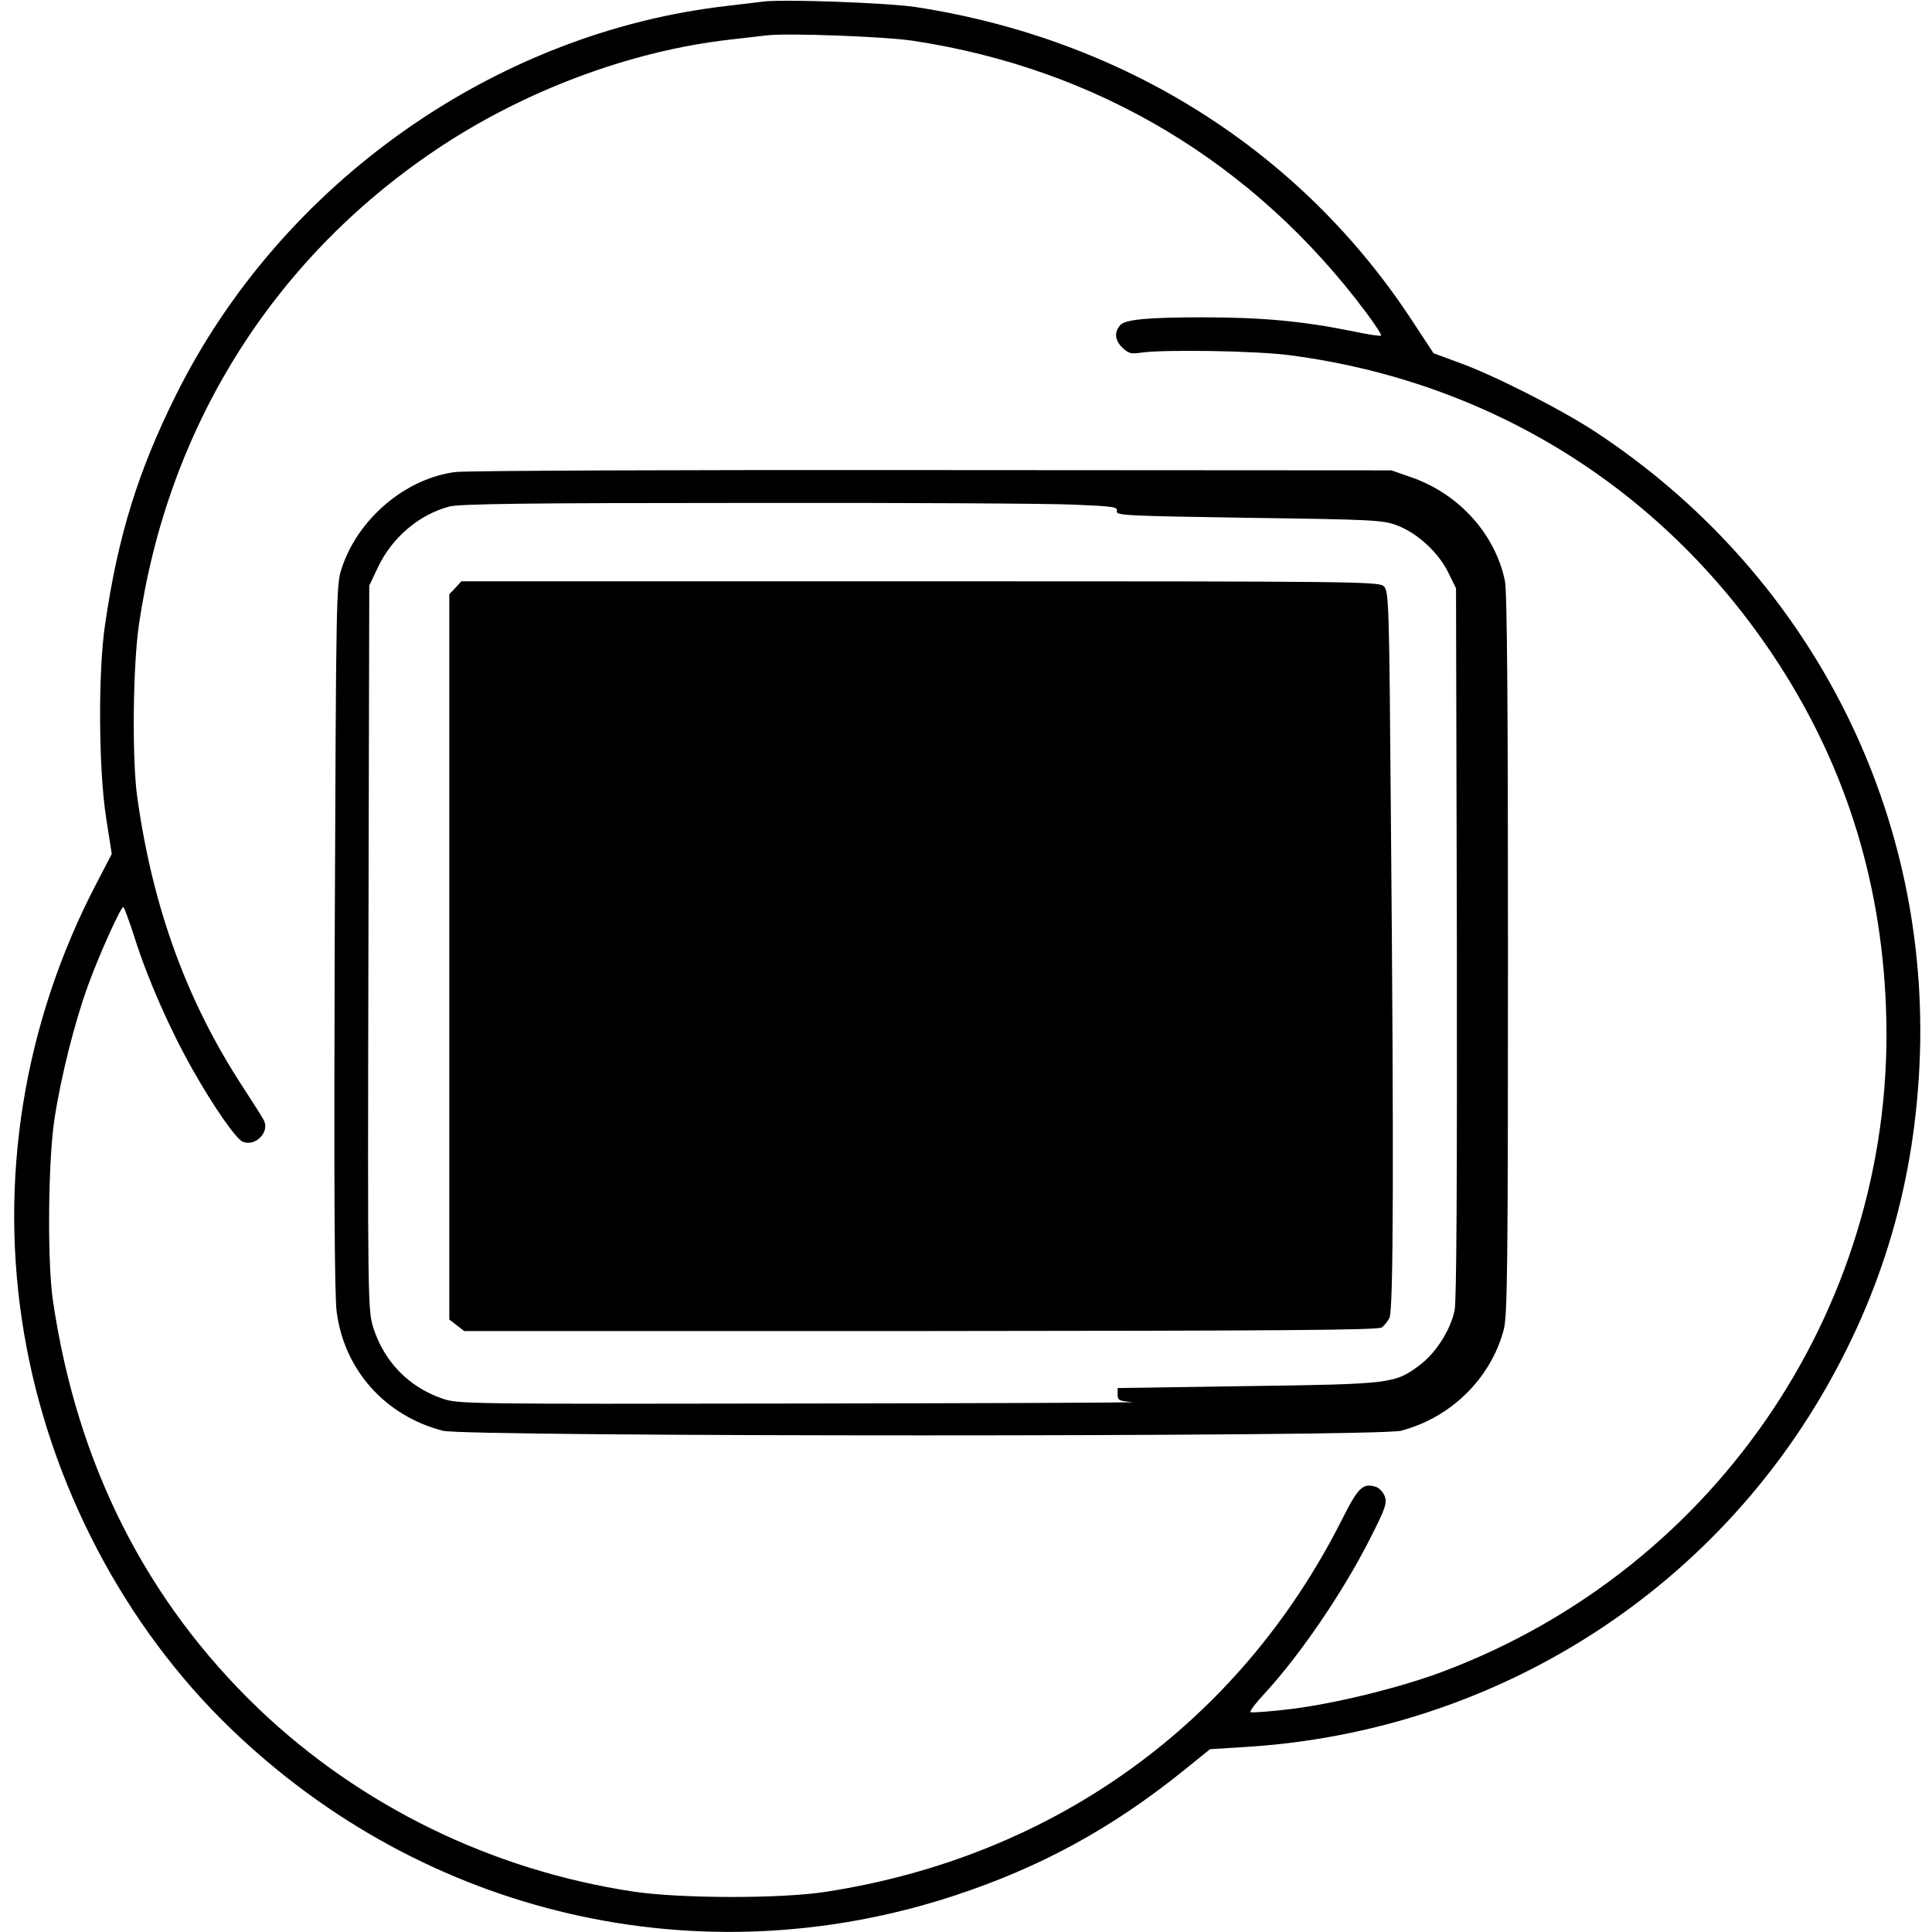
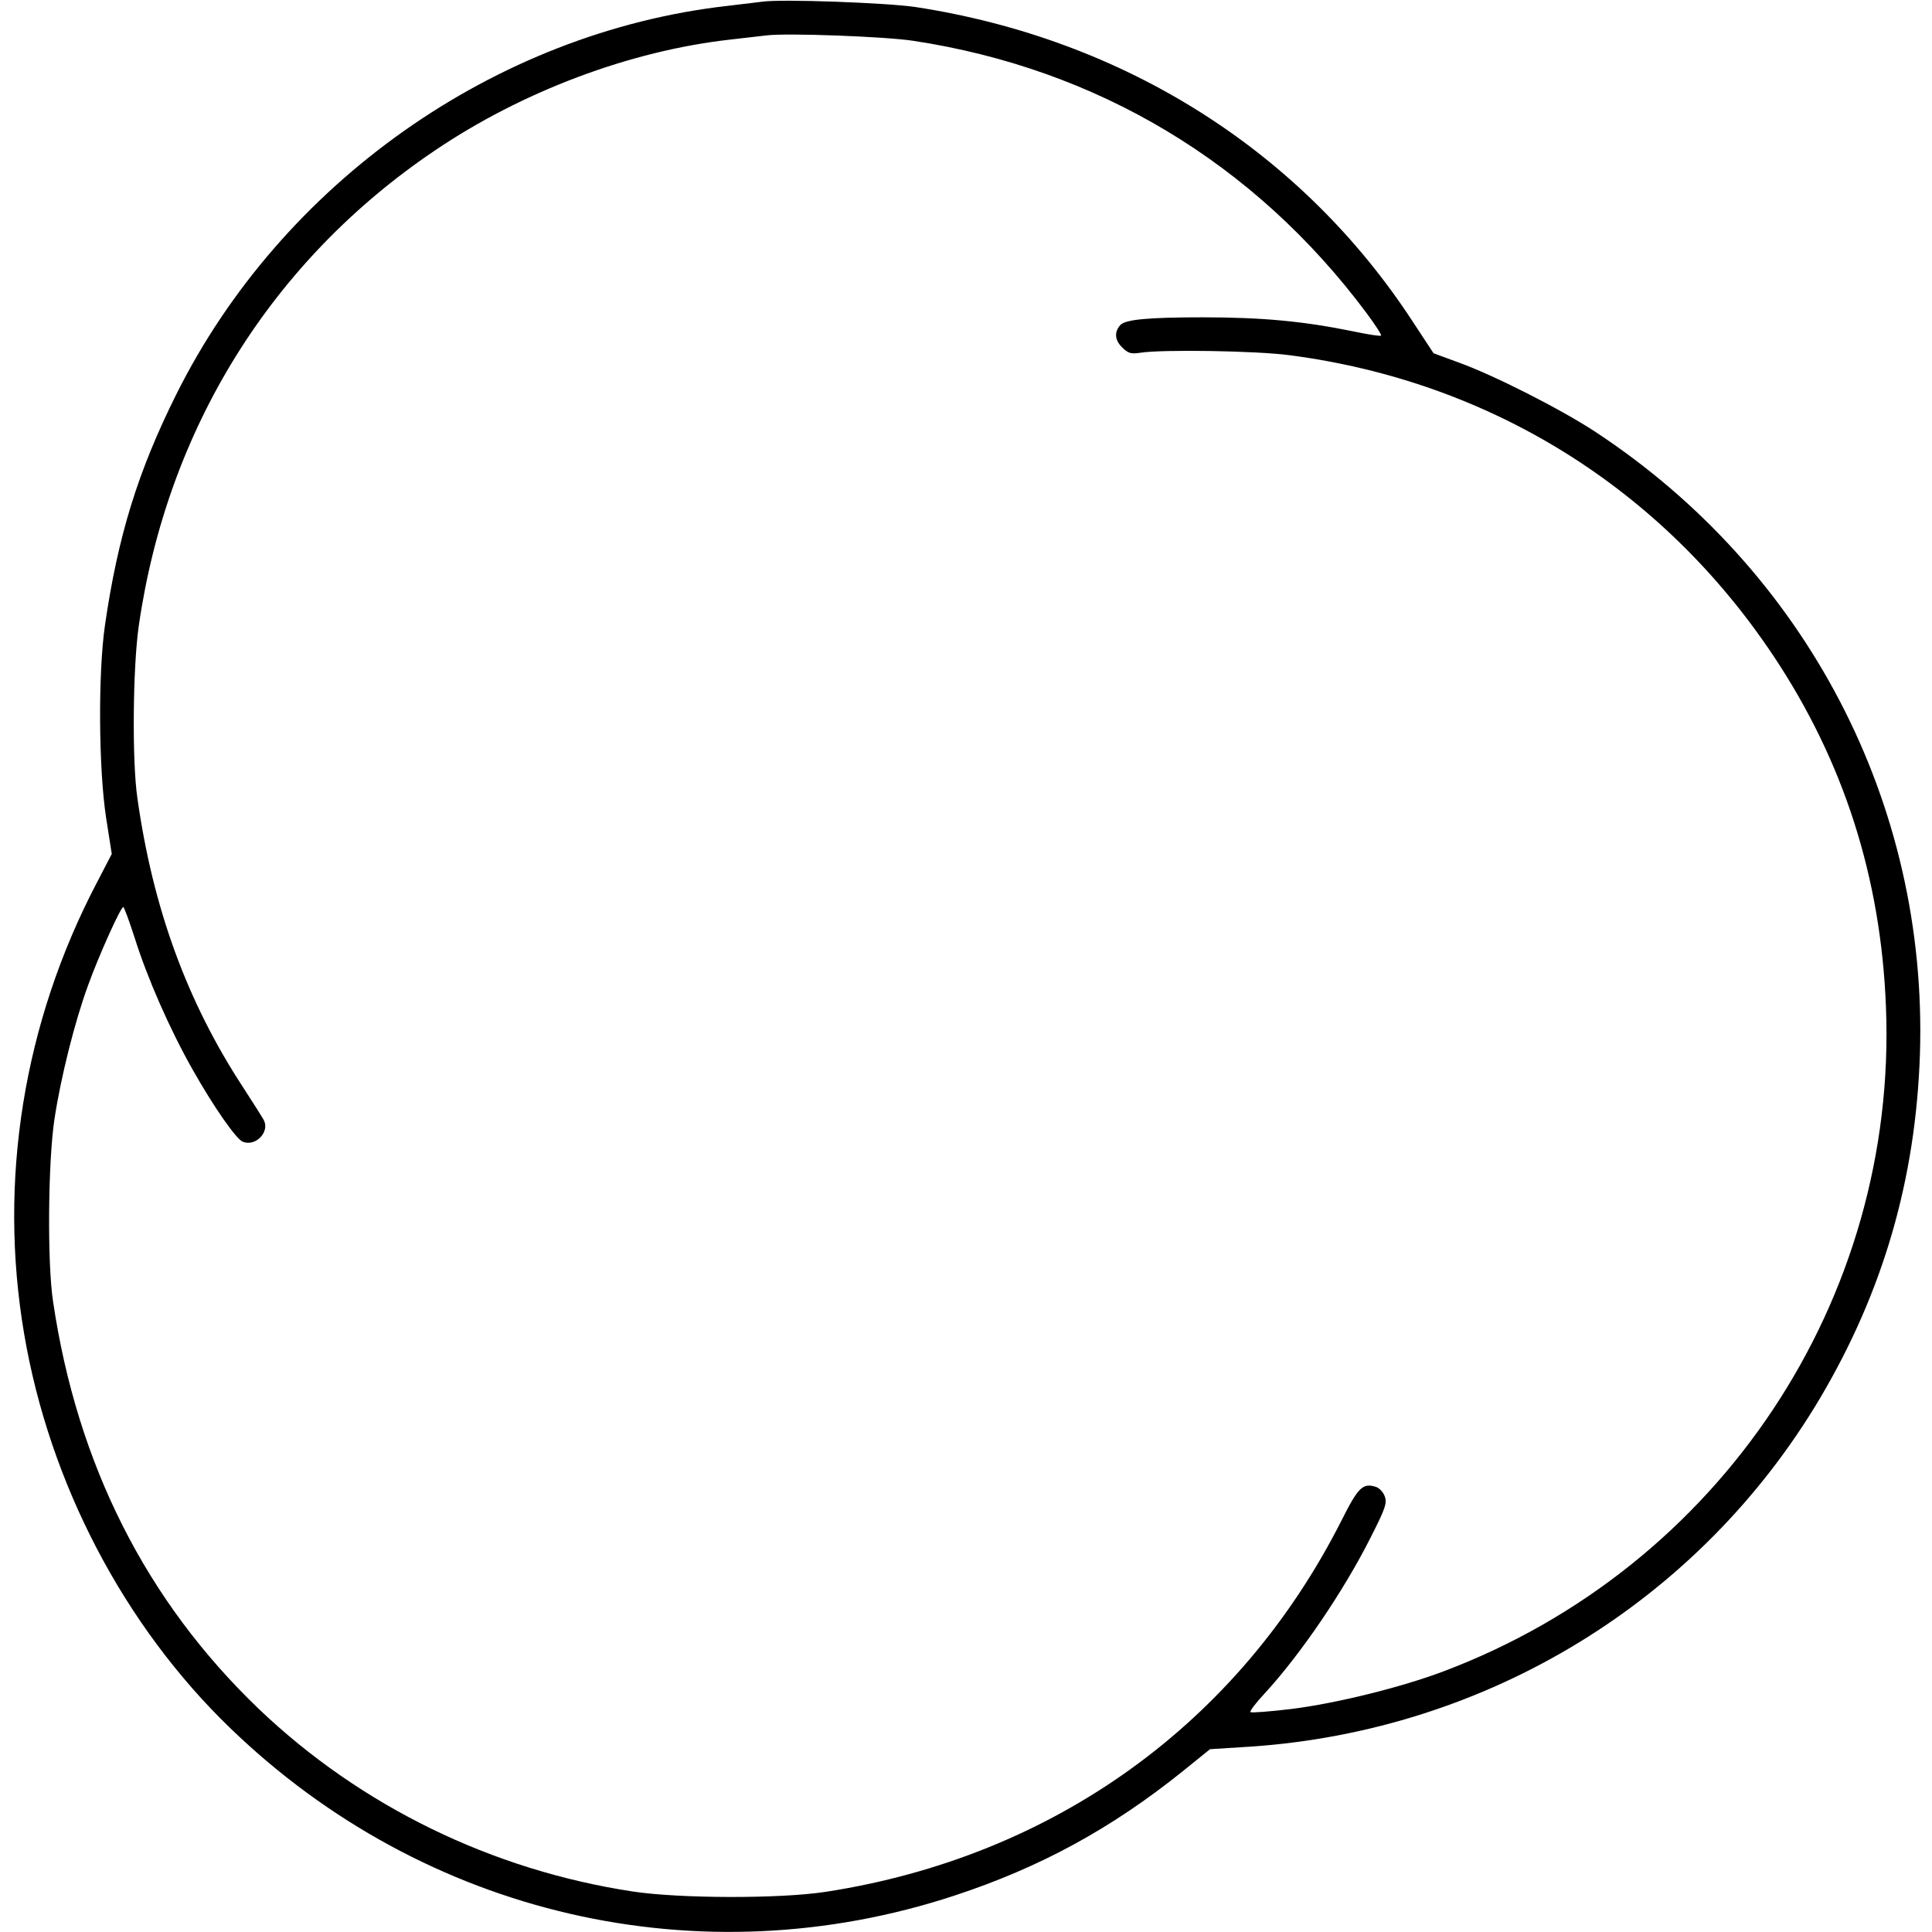
<svg xmlns="http://www.w3.org/2000/svg" version="1.0" width="688pt" height="688pt" viewBox="0 0 688 688" preserveAspectRatio="xMidYMid meet">
  <g transform="translate(0,688) scale(0.1,-0.1)" fill="#000000" stroke="none">
    <path d="M2715 6874 c-16 -2 -73 -9 -125 -15 -827 -94 -1588 -631 -1963 -1385 -136 -273 -207 -503 -253 -819 -25 -171 -23 -513 4 -688 l20 -128 -54 -104 c-260 -497 -351 -1059 -258 -1605 90 -531 355 -1039 735 -1405 692 -668 1672 -894 2579 -595 304 100 557 238 810 441 l99 80 143 9 c845 57 1601 519 2030 1242 224 379 340 778 355 1223 29 893 -404 1723 -1157 2218 -122 80 -362 202 -488 247 l-87 32 -73 111 c-396 608 -1028 1008 -1772 1122 -100 15 -478 29 -545 19z m535 -139 c657 -99 1217 -435 1615 -968 32 -43 56 -80 53 -82 -3 -3 -47 4 -99 15 -177 36 -322 50 -537 50 -195 0 -274 -8 -292 -27 -22 -24 -21 -53 5 -79 23 -23 32 -25 67 -20 76 12 412 7 531 -9 712 -93 1324 -473 1722 -1070 250 -375 383 -789 401 -1250 42 -1044 -592 -1996 -1576 -2367 -148 -56 -381 -114 -543 -134 -75 -9 -140 -14 -144 -11 -3 4 20 34 51 67 127 138 281 364 377 555 53 104 59 123 50 147 -5 14 -19 29 -31 33 -47 15 -63 -1 -122 -118 -365 -723 -1025 -1199 -1838 -1324 -162 -25 -519 -24 -685 1 -503 76 -970 304 -1333 650 -401 384 -647 870 -733 1451 -21 136 -18 500 5 650 22 146 72 347 120 477 39 108 116 278 125 278 3 0 21 -49 40 -108 46 -146 125 -326 207 -471 75 -133 156 -249 179 -257 46 -18 97 36 74 78 -6 11 -39 63 -74 117 -199 304 -321 638 -376 1031 -19 131 -16 462 5 610 101 703 473 1301 1053 1693 313 212 697 356 1053 396 52 6 111 13 130 15 74 9 420 -4 520 -19z" />
-     <path d="M1621 5199 c-177 -23 -346 -166 -404 -342 -20 -61 -20 -83 -25 -1314 -3 -875 -1 -1277 7 -1335 27 -207 173 -370 378 -423 84 -22 3329 -22 3412 0 179 47 320 187 366 360 13 52 15 222 15 1337 0 891 -3 1293 -11 1330 -35 168 -166 312 -338 370 l-66 23 -1635 1 c-899 1 -1664 -2 -1699 -7z m2202 -116 c142 -6 158 -8 154 -23 -4 -16 32 -17 470 -24 441 -6 479 -8 528 -27 72 -27 147 -96 182 -167 l28 -57 3 -1260 c1 -859 -1 -1276 -8 -1311 -15 -71 -66 -151 -124 -195 -88 -66 -99 -68 -613 -75 l-463 -7 0 -23 c0 -21 6 -23 53 -27 28 -2 -500 -4 -1174 -5 -1208 -2 -1226 -2 -1285 18 -118 41 -205 130 -244 250 -20 65 -21 72 -18 1355 l3 1290 31 65 c50 106 146 187 253 216 35 10 289 13 1056 13 556 1 1081 -2 1168 -6z" />
-     <path d="M1622 4787 l-22 -23 0 -1291 0 -1292 26 -20 27 -21 1626 0 c1262 1 1630 3 1642 13 9 7 21 22 27 34 14 26 16 564 5 1788 -6 756 -7 799 -25 817 -17 17 -81 18 -1651 18 l-1634 0 -21 -23z" />
  </g>
</svg>